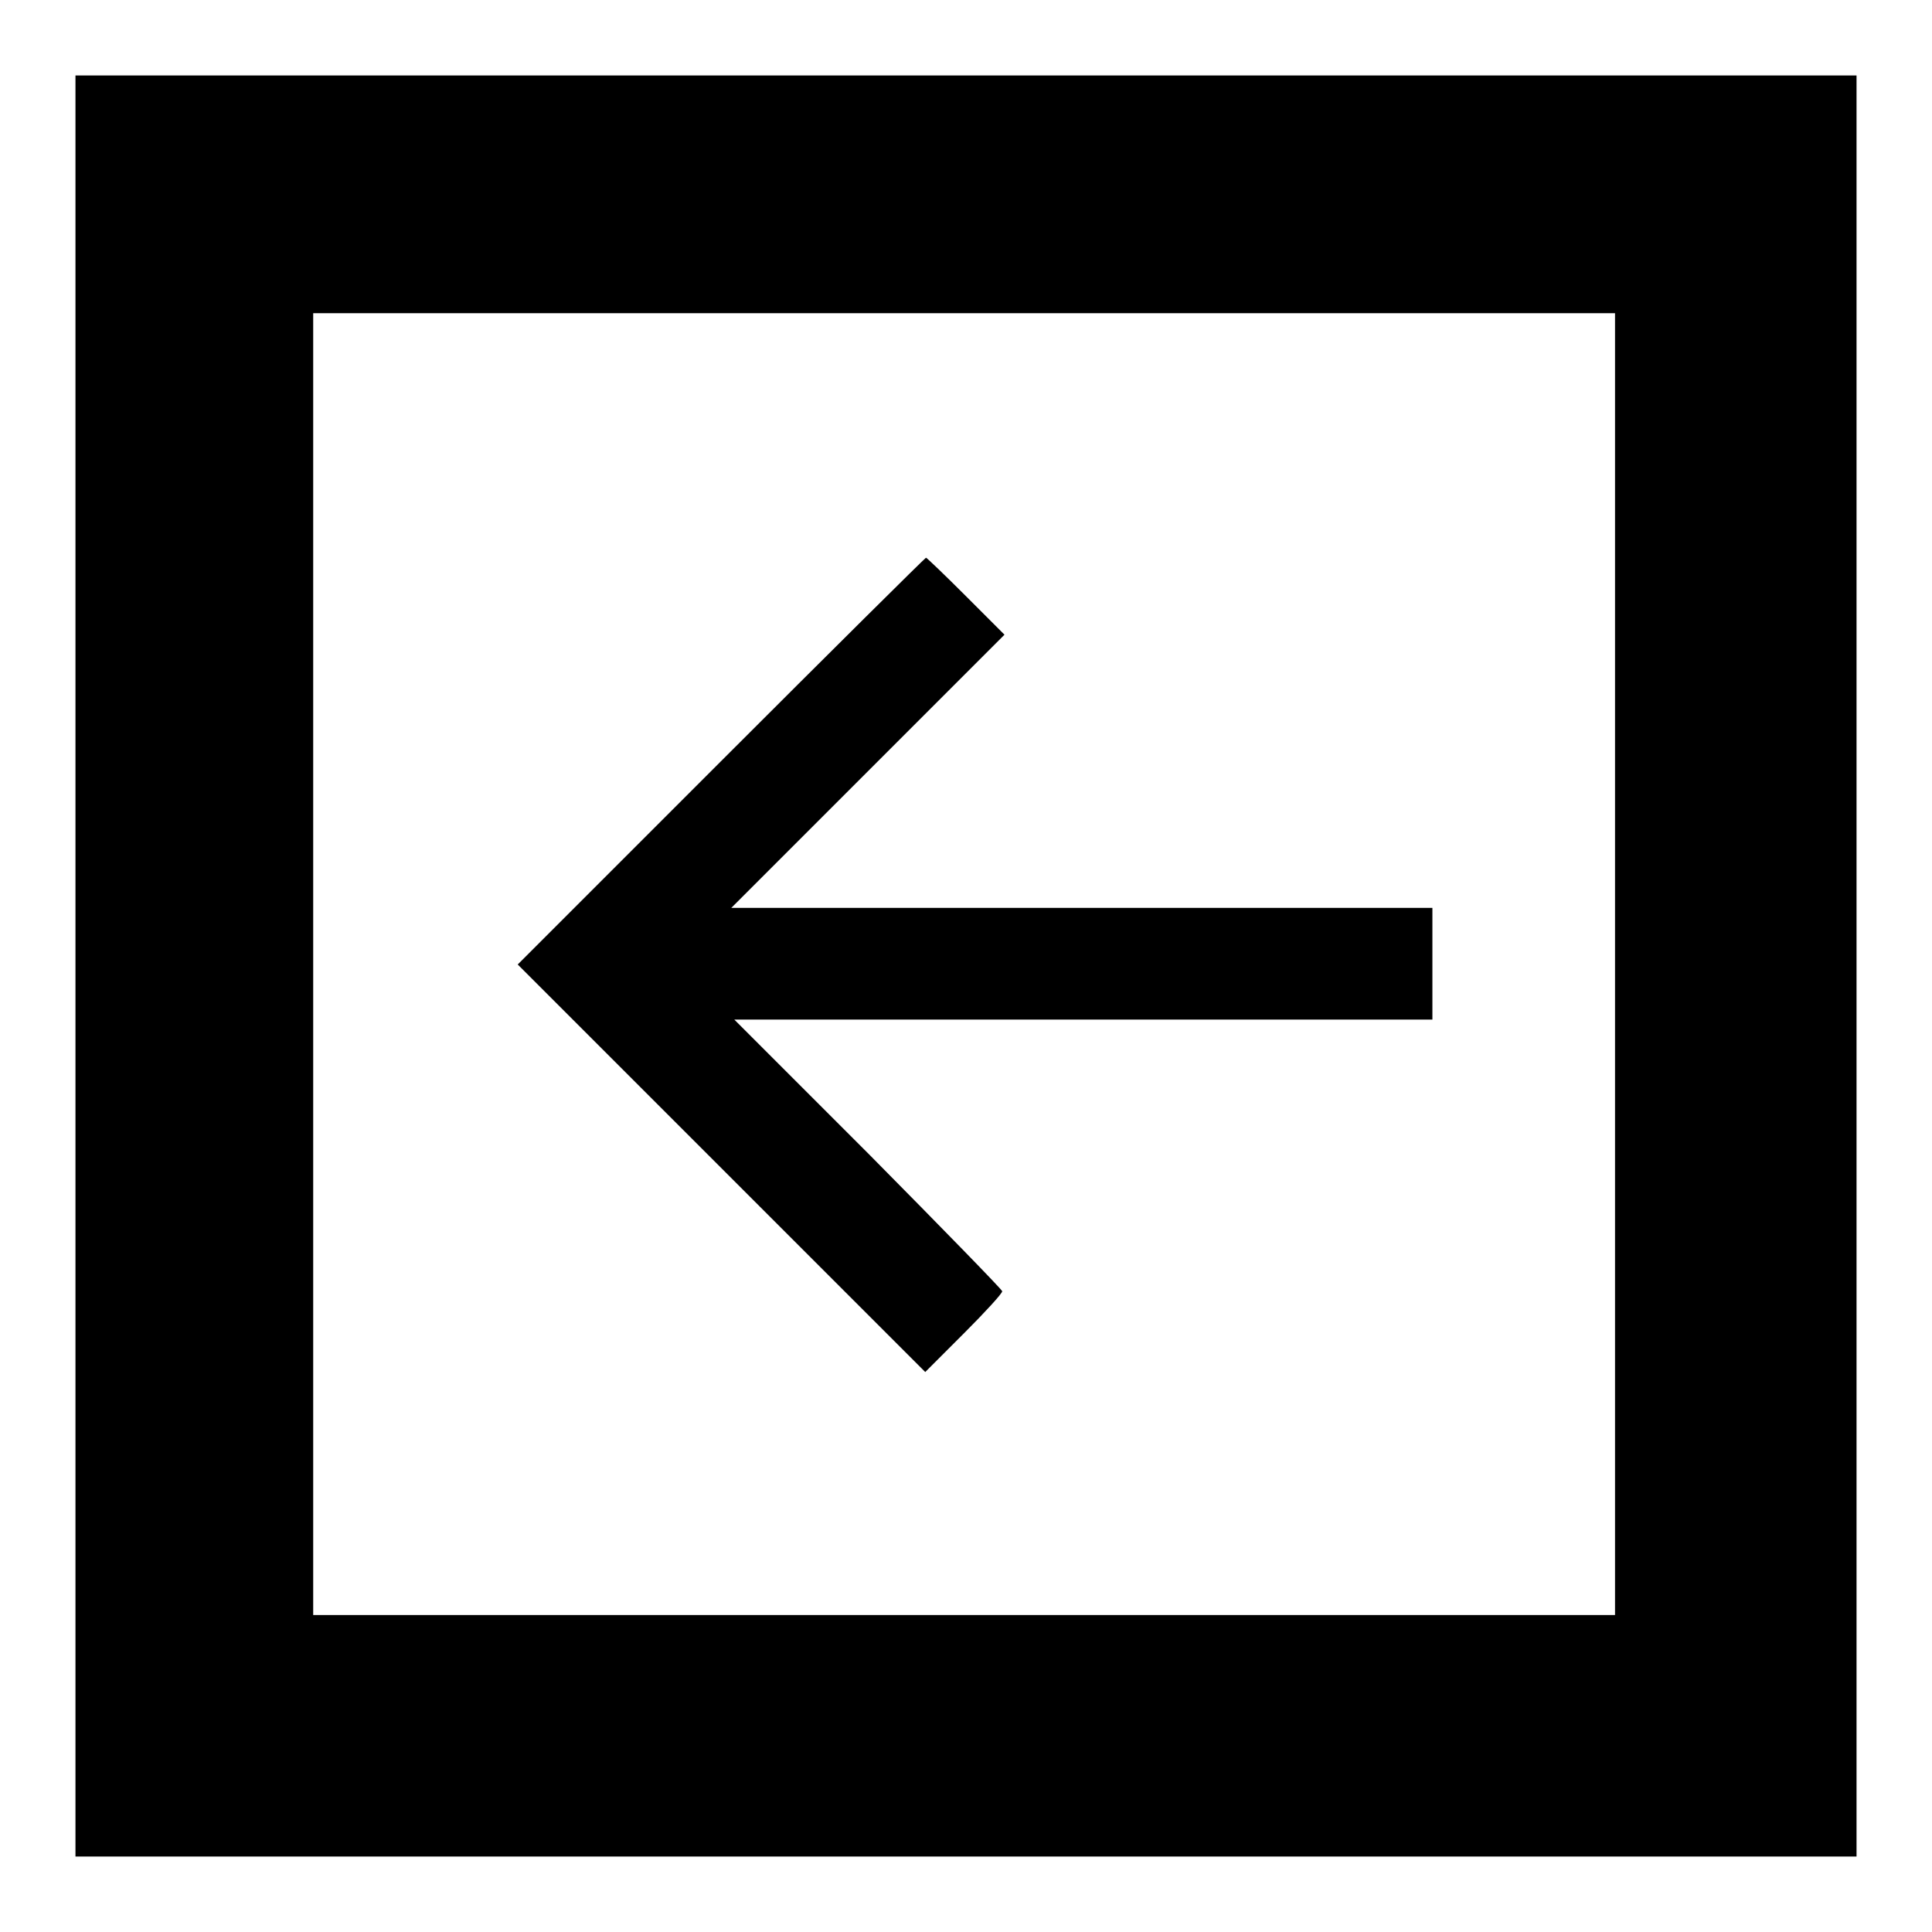
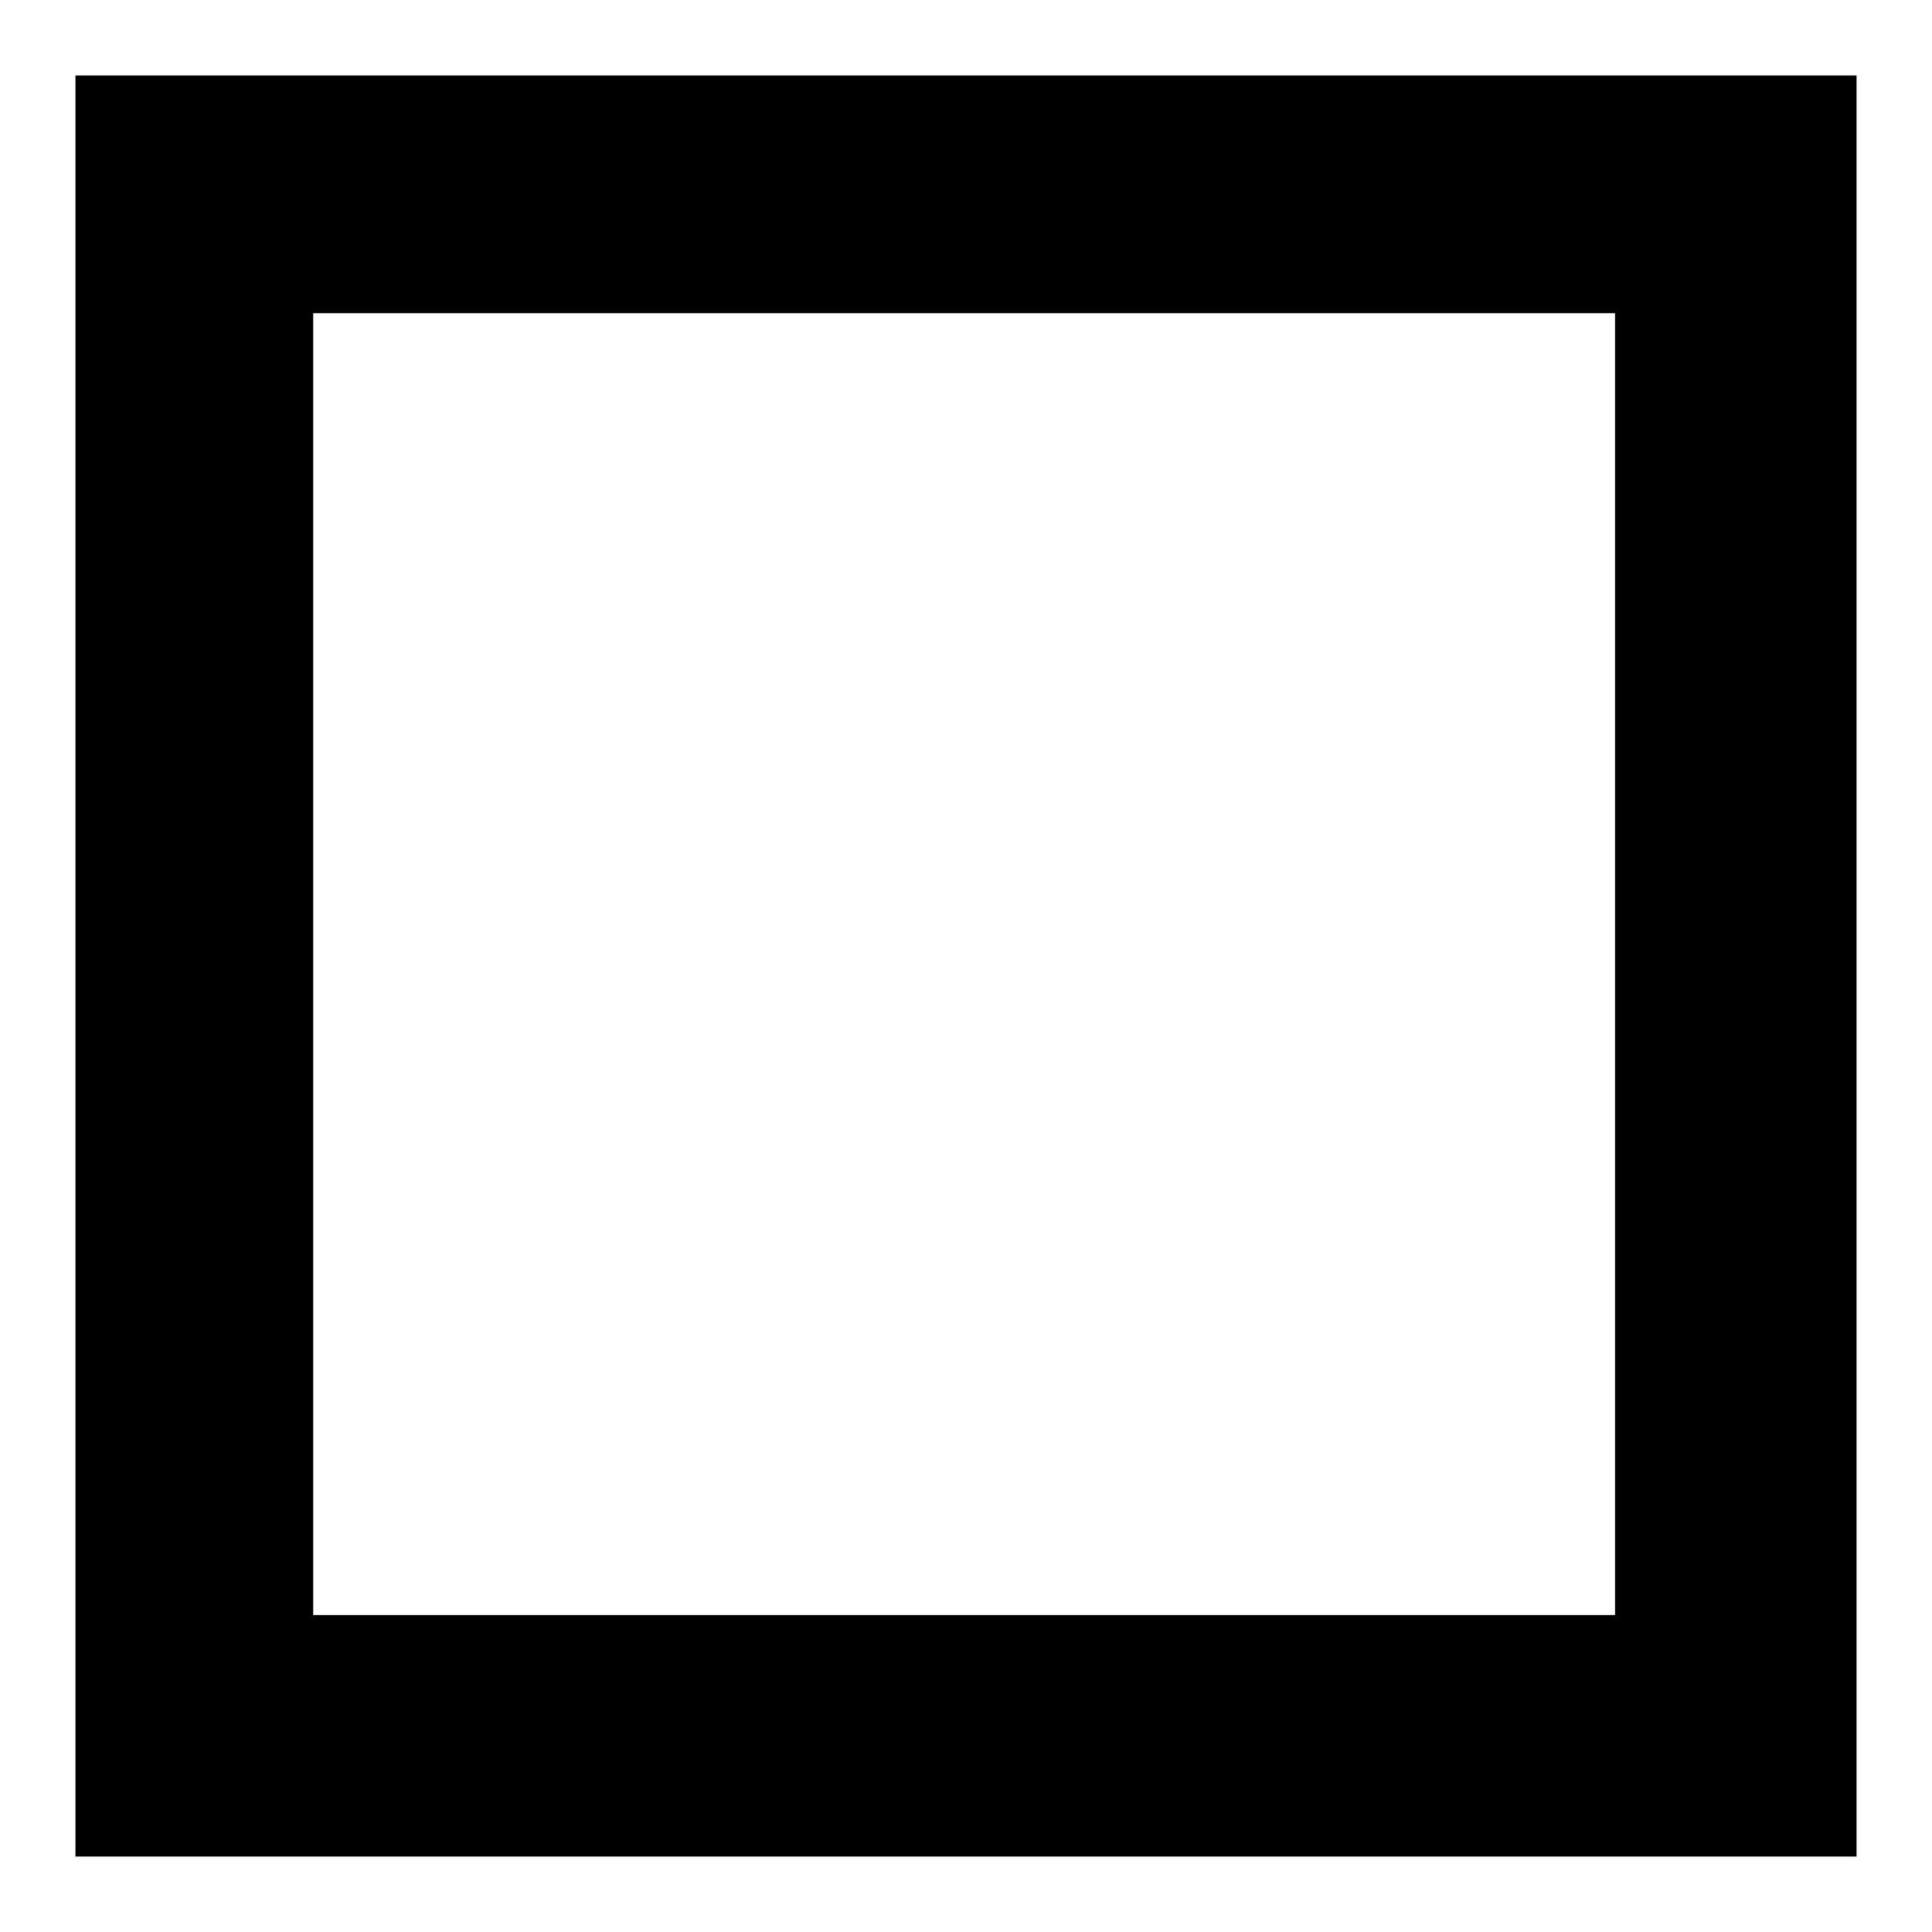
<svg xmlns="http://www.w3.org/2000/svg" version="1.1" x="0px" y="0px" viewBox="0 0 256 256" enable-background="new 0 0 256 256" xml:space="preserve">
  <g>
    <g>
      <g>
        <path fill="#000000" d="M10,128v118h118h118V128V10H128H10V128z M214,127.8V214h-86.2H41.5v-86.2V41.5h86.2H214L214,127.8L214,127.8z" />
-         <path fill="#000000" d="M95.5,100.9l-26.9,26.9l27,27l27,27l5.1-5.1c2.8-2.8,5.1-5.3,5.1-5.6c0-0.2-8-8.4-17.7-18.2l-17.8-17.8h46.3h46.2v-7.4v-7.4h-46.5H96.9l18.1-18.1l18.1-18.1l-5.1-5.1c-2.8-2.8-5.2-5.1-5.3-5.1S110.3,86.1,95.5,100.9z" />
      </g>
    </g>
  </g>
</svg>